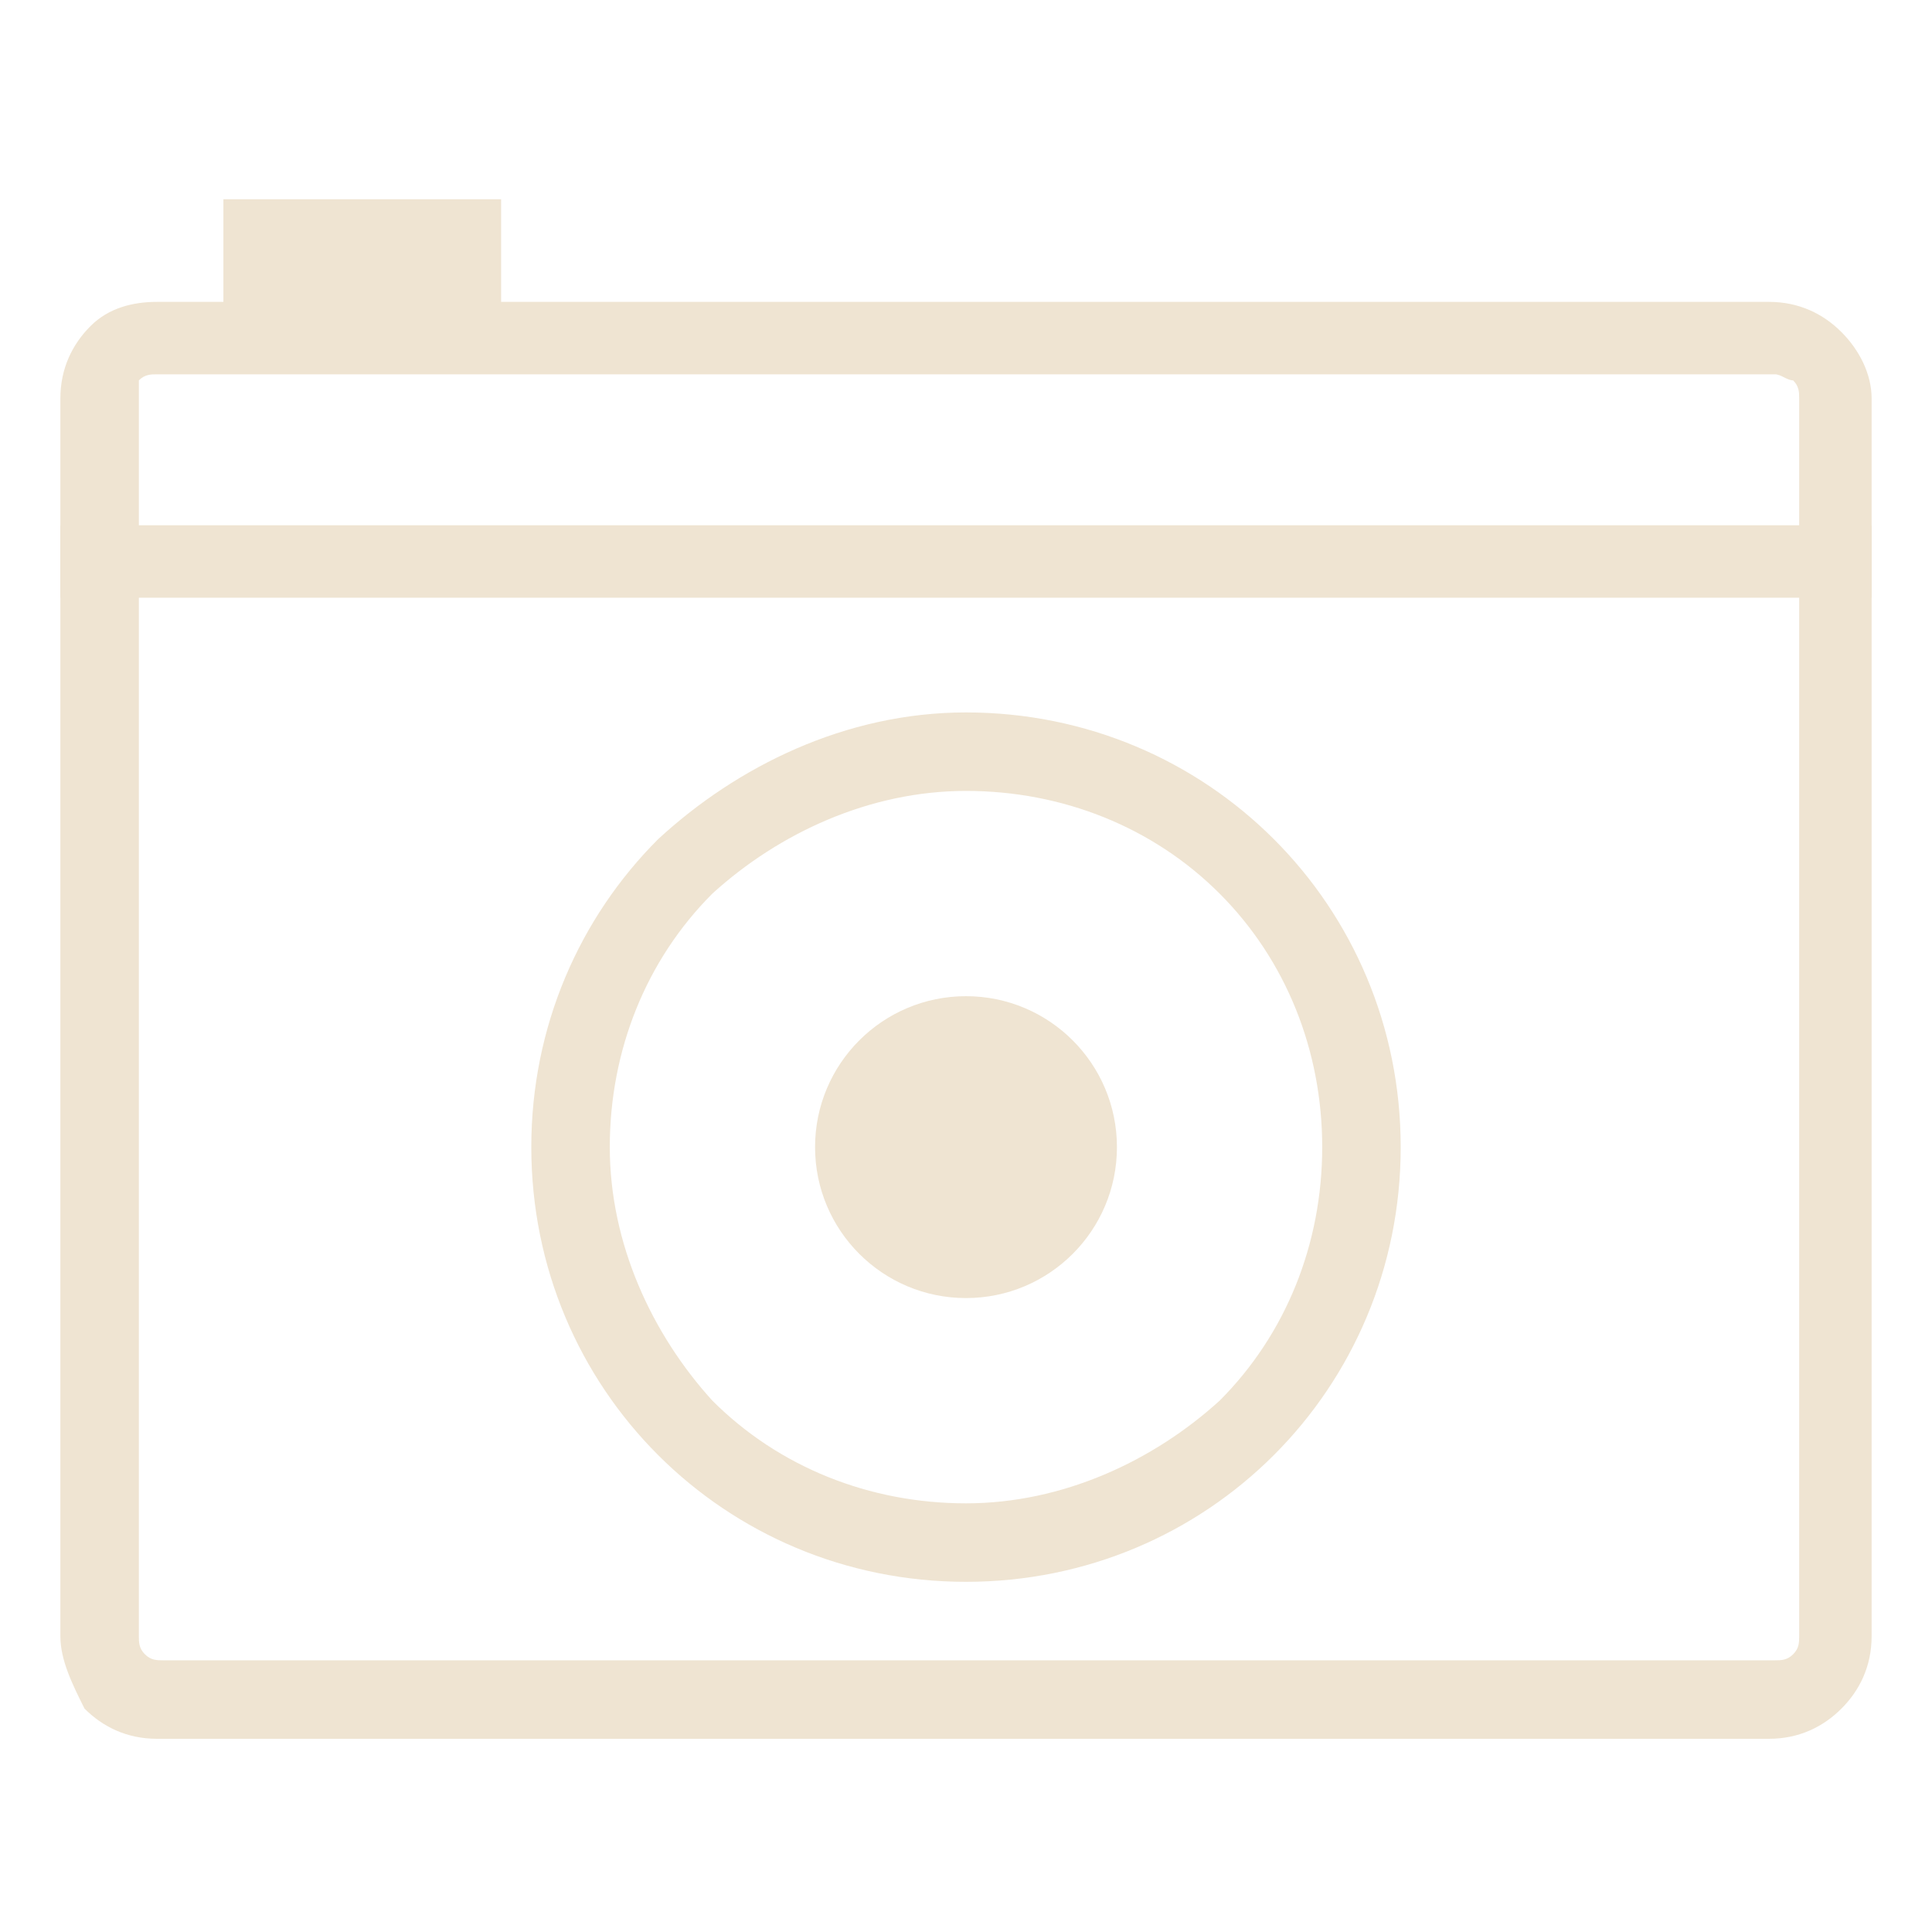
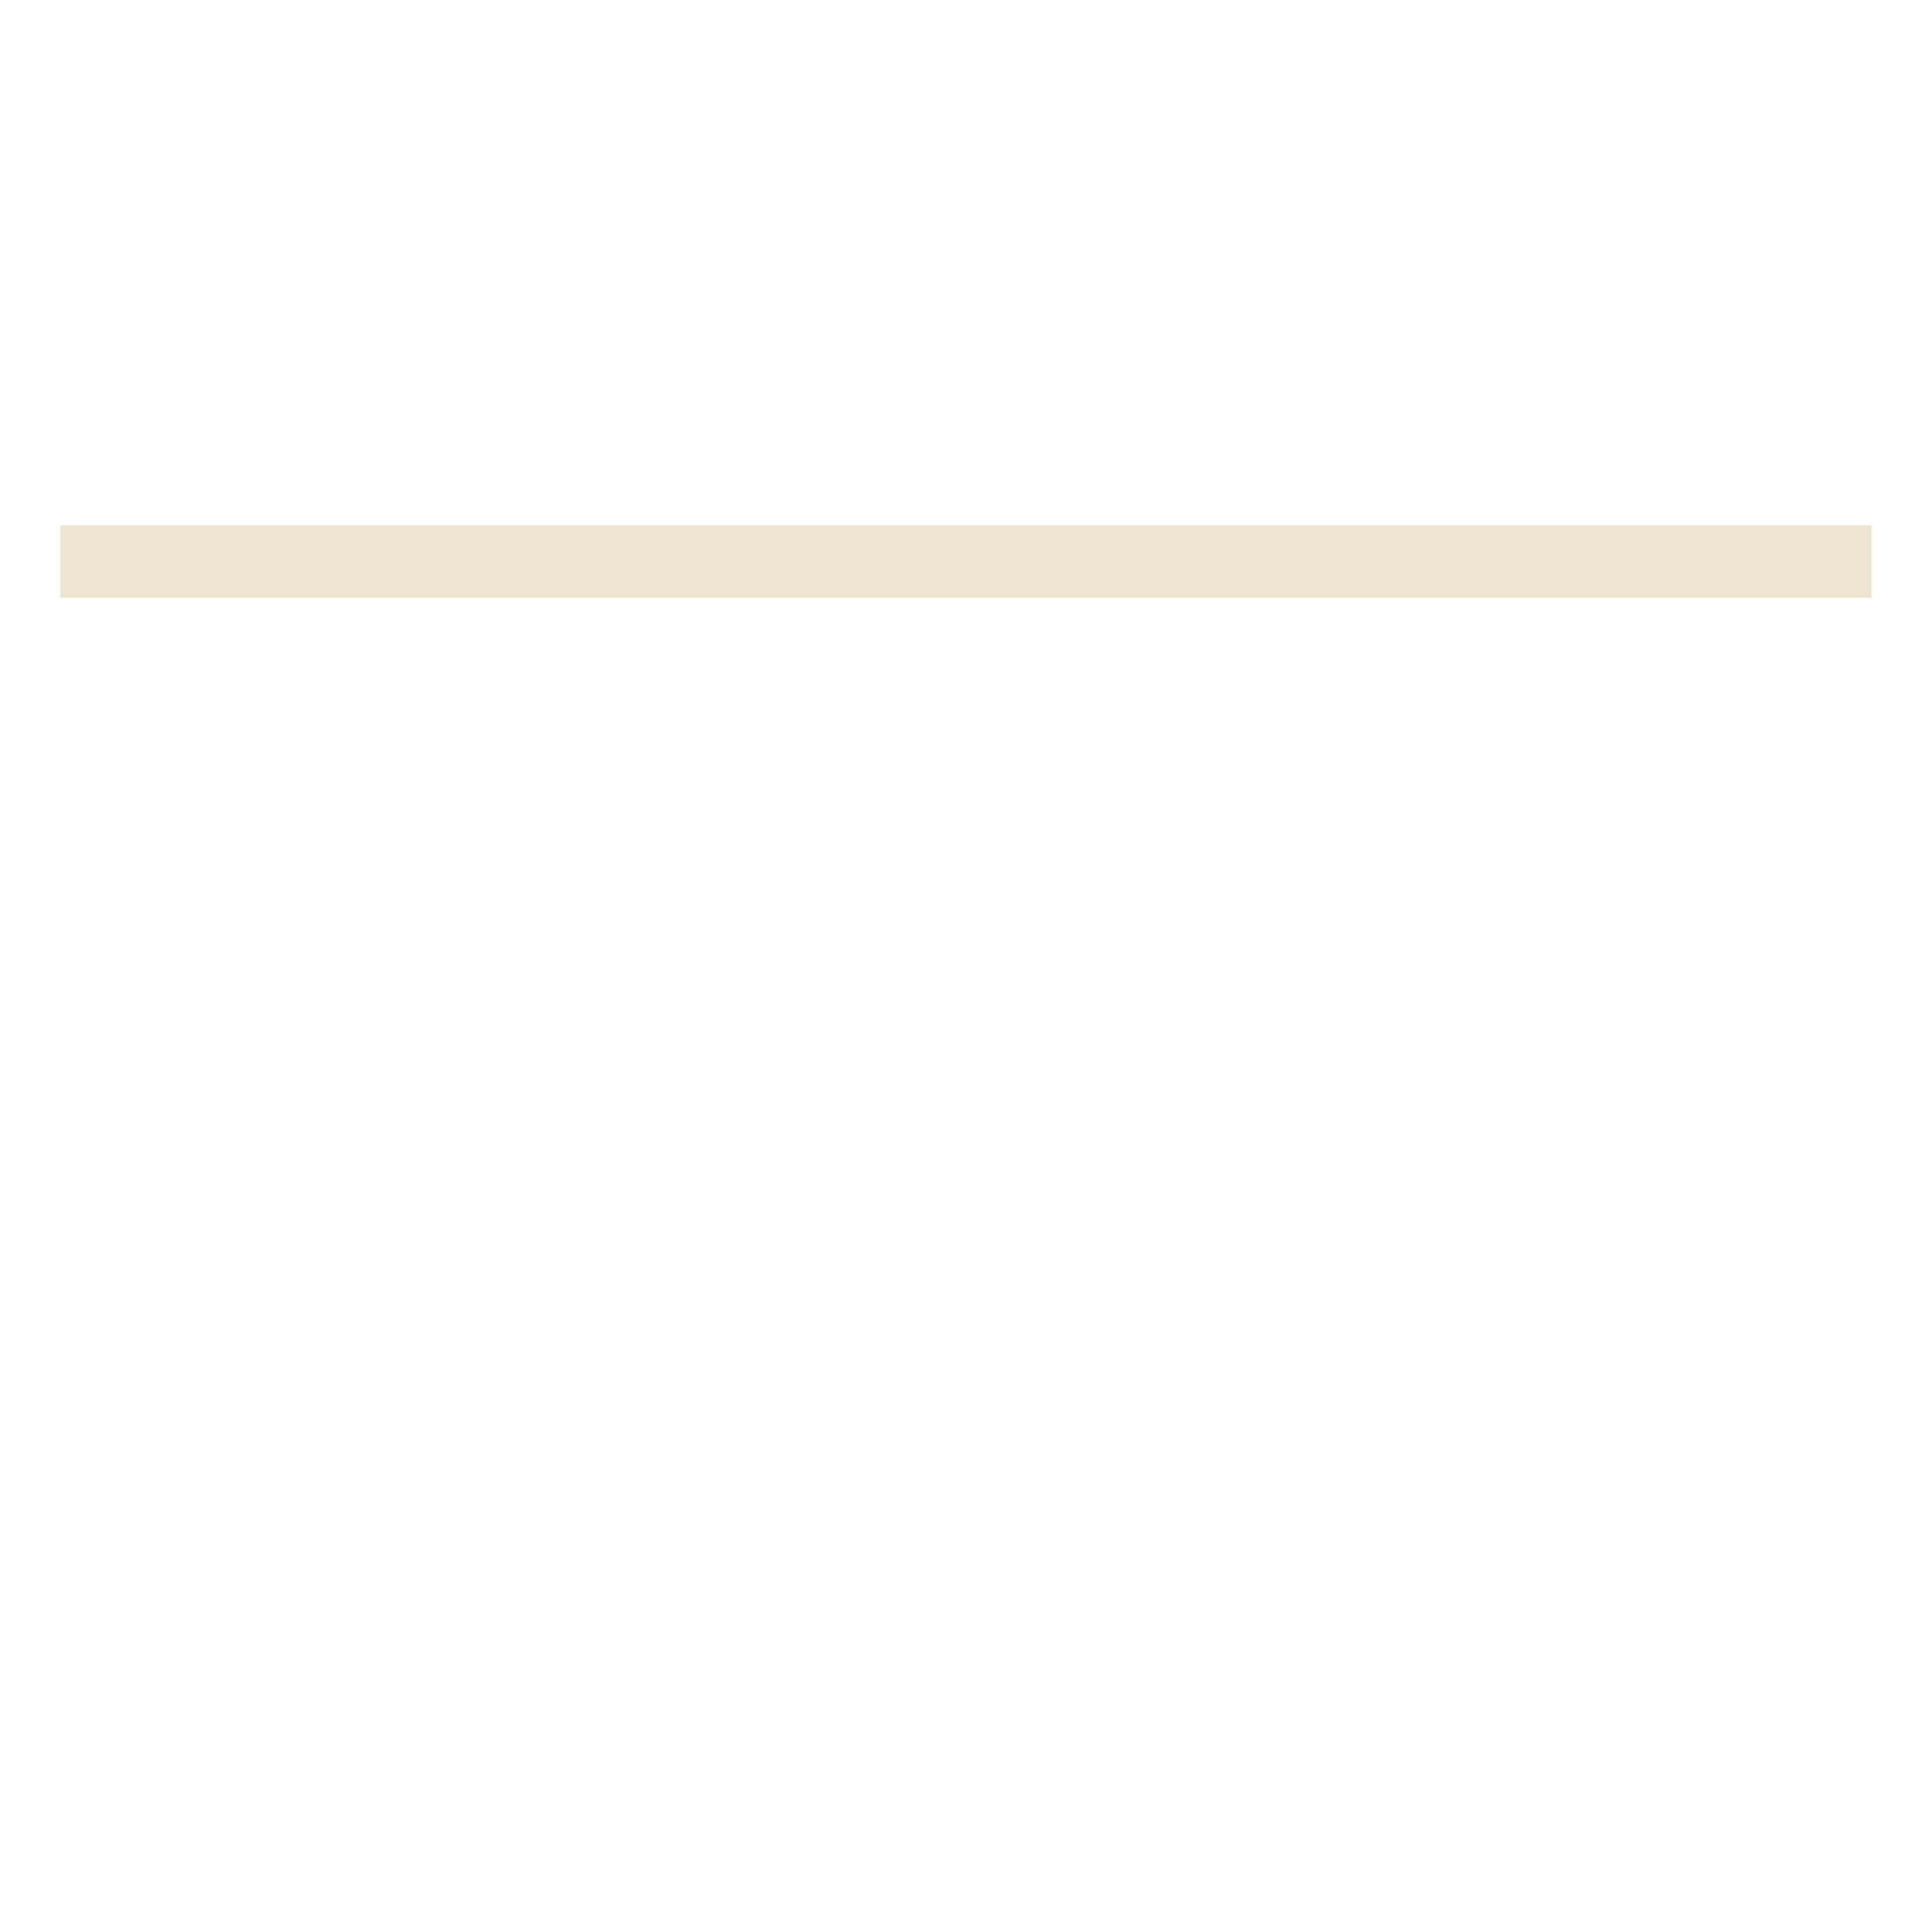
<svg xmlns="http://www.w3.org/2000/svg" version="1.1" id="Layer_1" x="0px" y="0px" viewBox="0 0 32 32" style="enable-background:new 0 0 32 32;" xml:space="preserve">
  <style type="text/css"> .st0{fill:#EFE4D2;} </style>
  <g>
-     <path class="st0" d="M2.6,5h26.7c0.5,0,0.9,0.2,1.2,0.5C30.8,5.8,31,6.2,31,6.6v20.5c0,0.5-0.2,0.9-0.5,1.2 c-0.3,0.3-0.7,0.5-1.2,0.5H2.6c-0.5,0-0.9-0.2-1.2-0.5C1.2,27.9,1,27.5,1,27.1V6.6c0-0.5,0.2-0.9,0.5-1.2S2.2,5,2.6,5L2.6,5z M29.4,6.2H2.6c-0.1,0-0.2,0-0.3,0.1c0,0.1,0,0.2,0,0.3v20.5c0,0.1,0,0.2,0.1,0.3c0.1,0.1,0.2,0.1,0.3,0.1h26.7 c0.1,0,0.2,0,0.3-0.1c0.1-0.1,0.1-0.2,0.1-0.3V6.6c0-0.1,0-0.2-0.1-0.3C29.6,6.3,29.5,6.2,29.4,6.2z" />
    <rect x="1" y="8.7" class="st0" width="30" height="1.2" />
-     <rect x="3.7" y="3.3" class="st0" width="4.6" height="2.6" />
-     <path class="st0" d="M16,11.8c2,0,3.8,0.8,5.1,2.1c1.3,1.3,2.1,3.1,2.1,5.1s-0.8,3.8-2.1,5.1c-1.3,1.3-3.1,2.1-5.1,2.1 s-3.8-0.8-5.1-2.1S8.8,21,8.8,19s0.8-3.8,2.1-5.1C12.2,12.7,14,11.8,16,11.8L16,11.8z M20.2,14.8c-1.1-1.1-2.6-1.7-4.2-1.7 s-3.1,0.7-4.2,1.7c-1.1,1.1-1.7,2.6-1.7,4.2s0.7,3.1,1.7,4.2c1.1,1.1,2.6,1.7,4.2,1.7s3.1-0.7,4.2-1.7c1.1-1.1,1.7-2.6,1.7-4.2 C21.9,17.4,21.3,15.9,20.2,14.8z" />
-     <circle class="st0" cx="16" cy="19" r="2.5" />
  </g>
</svg>